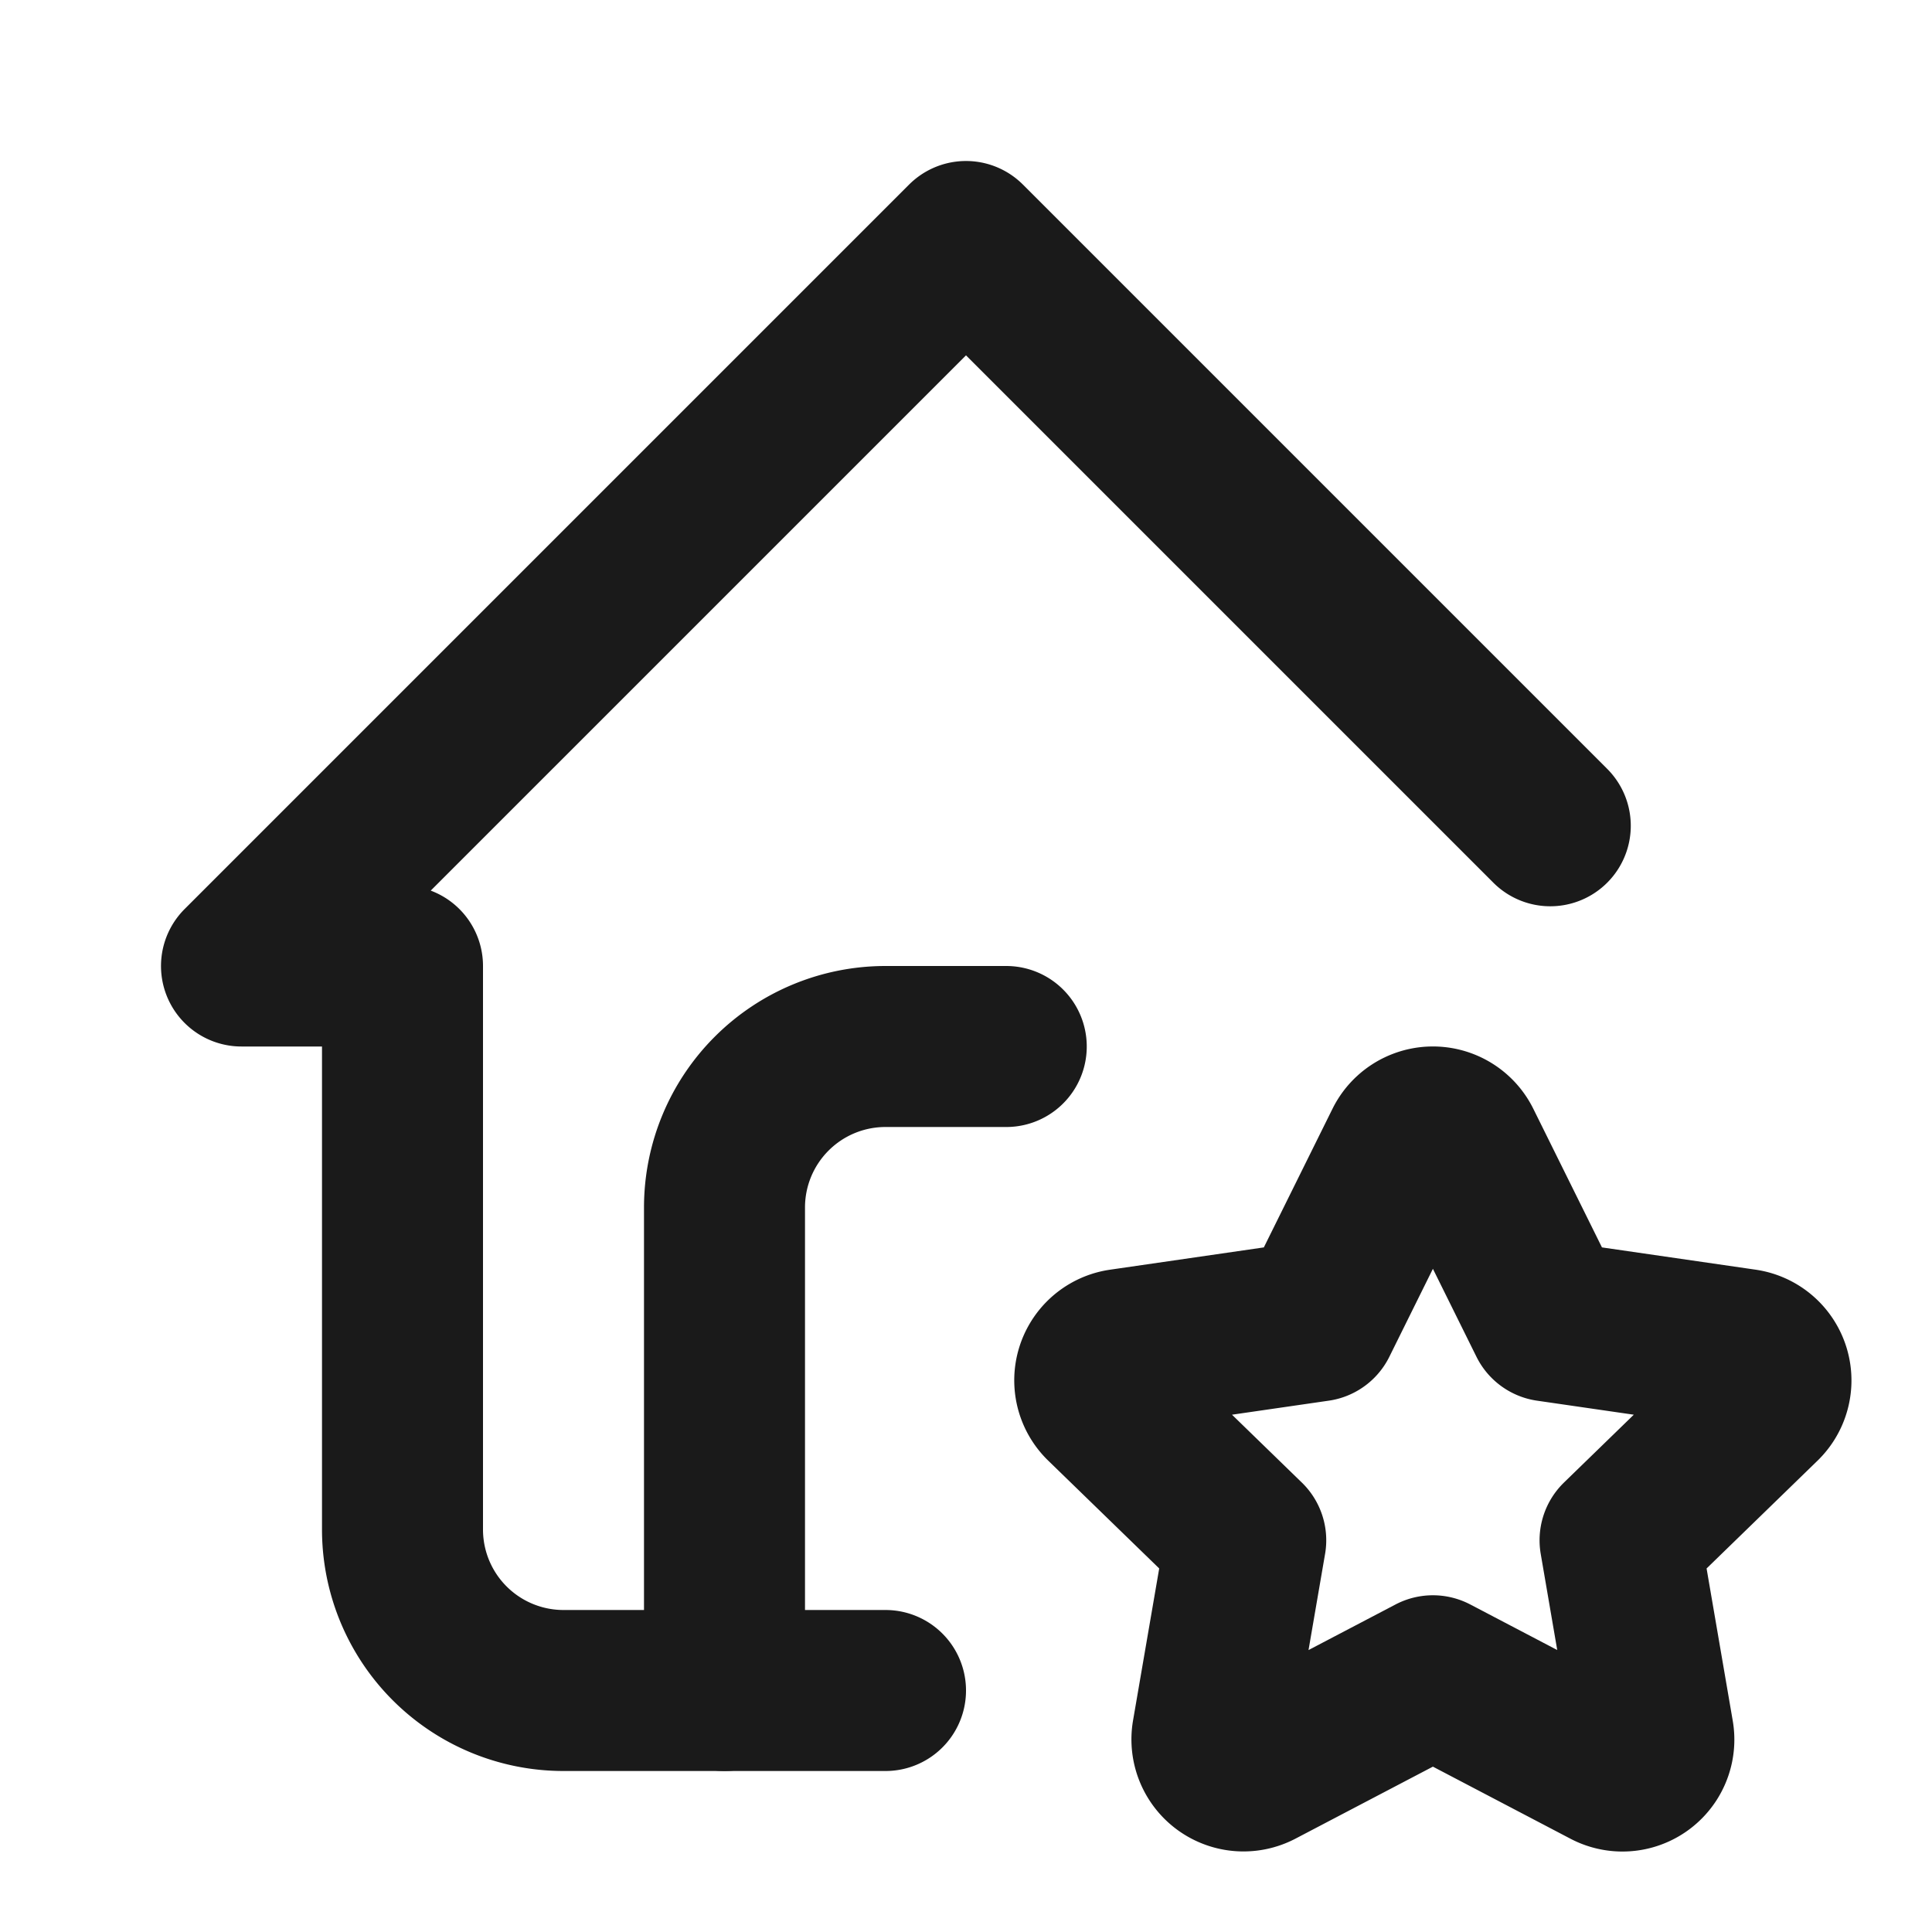
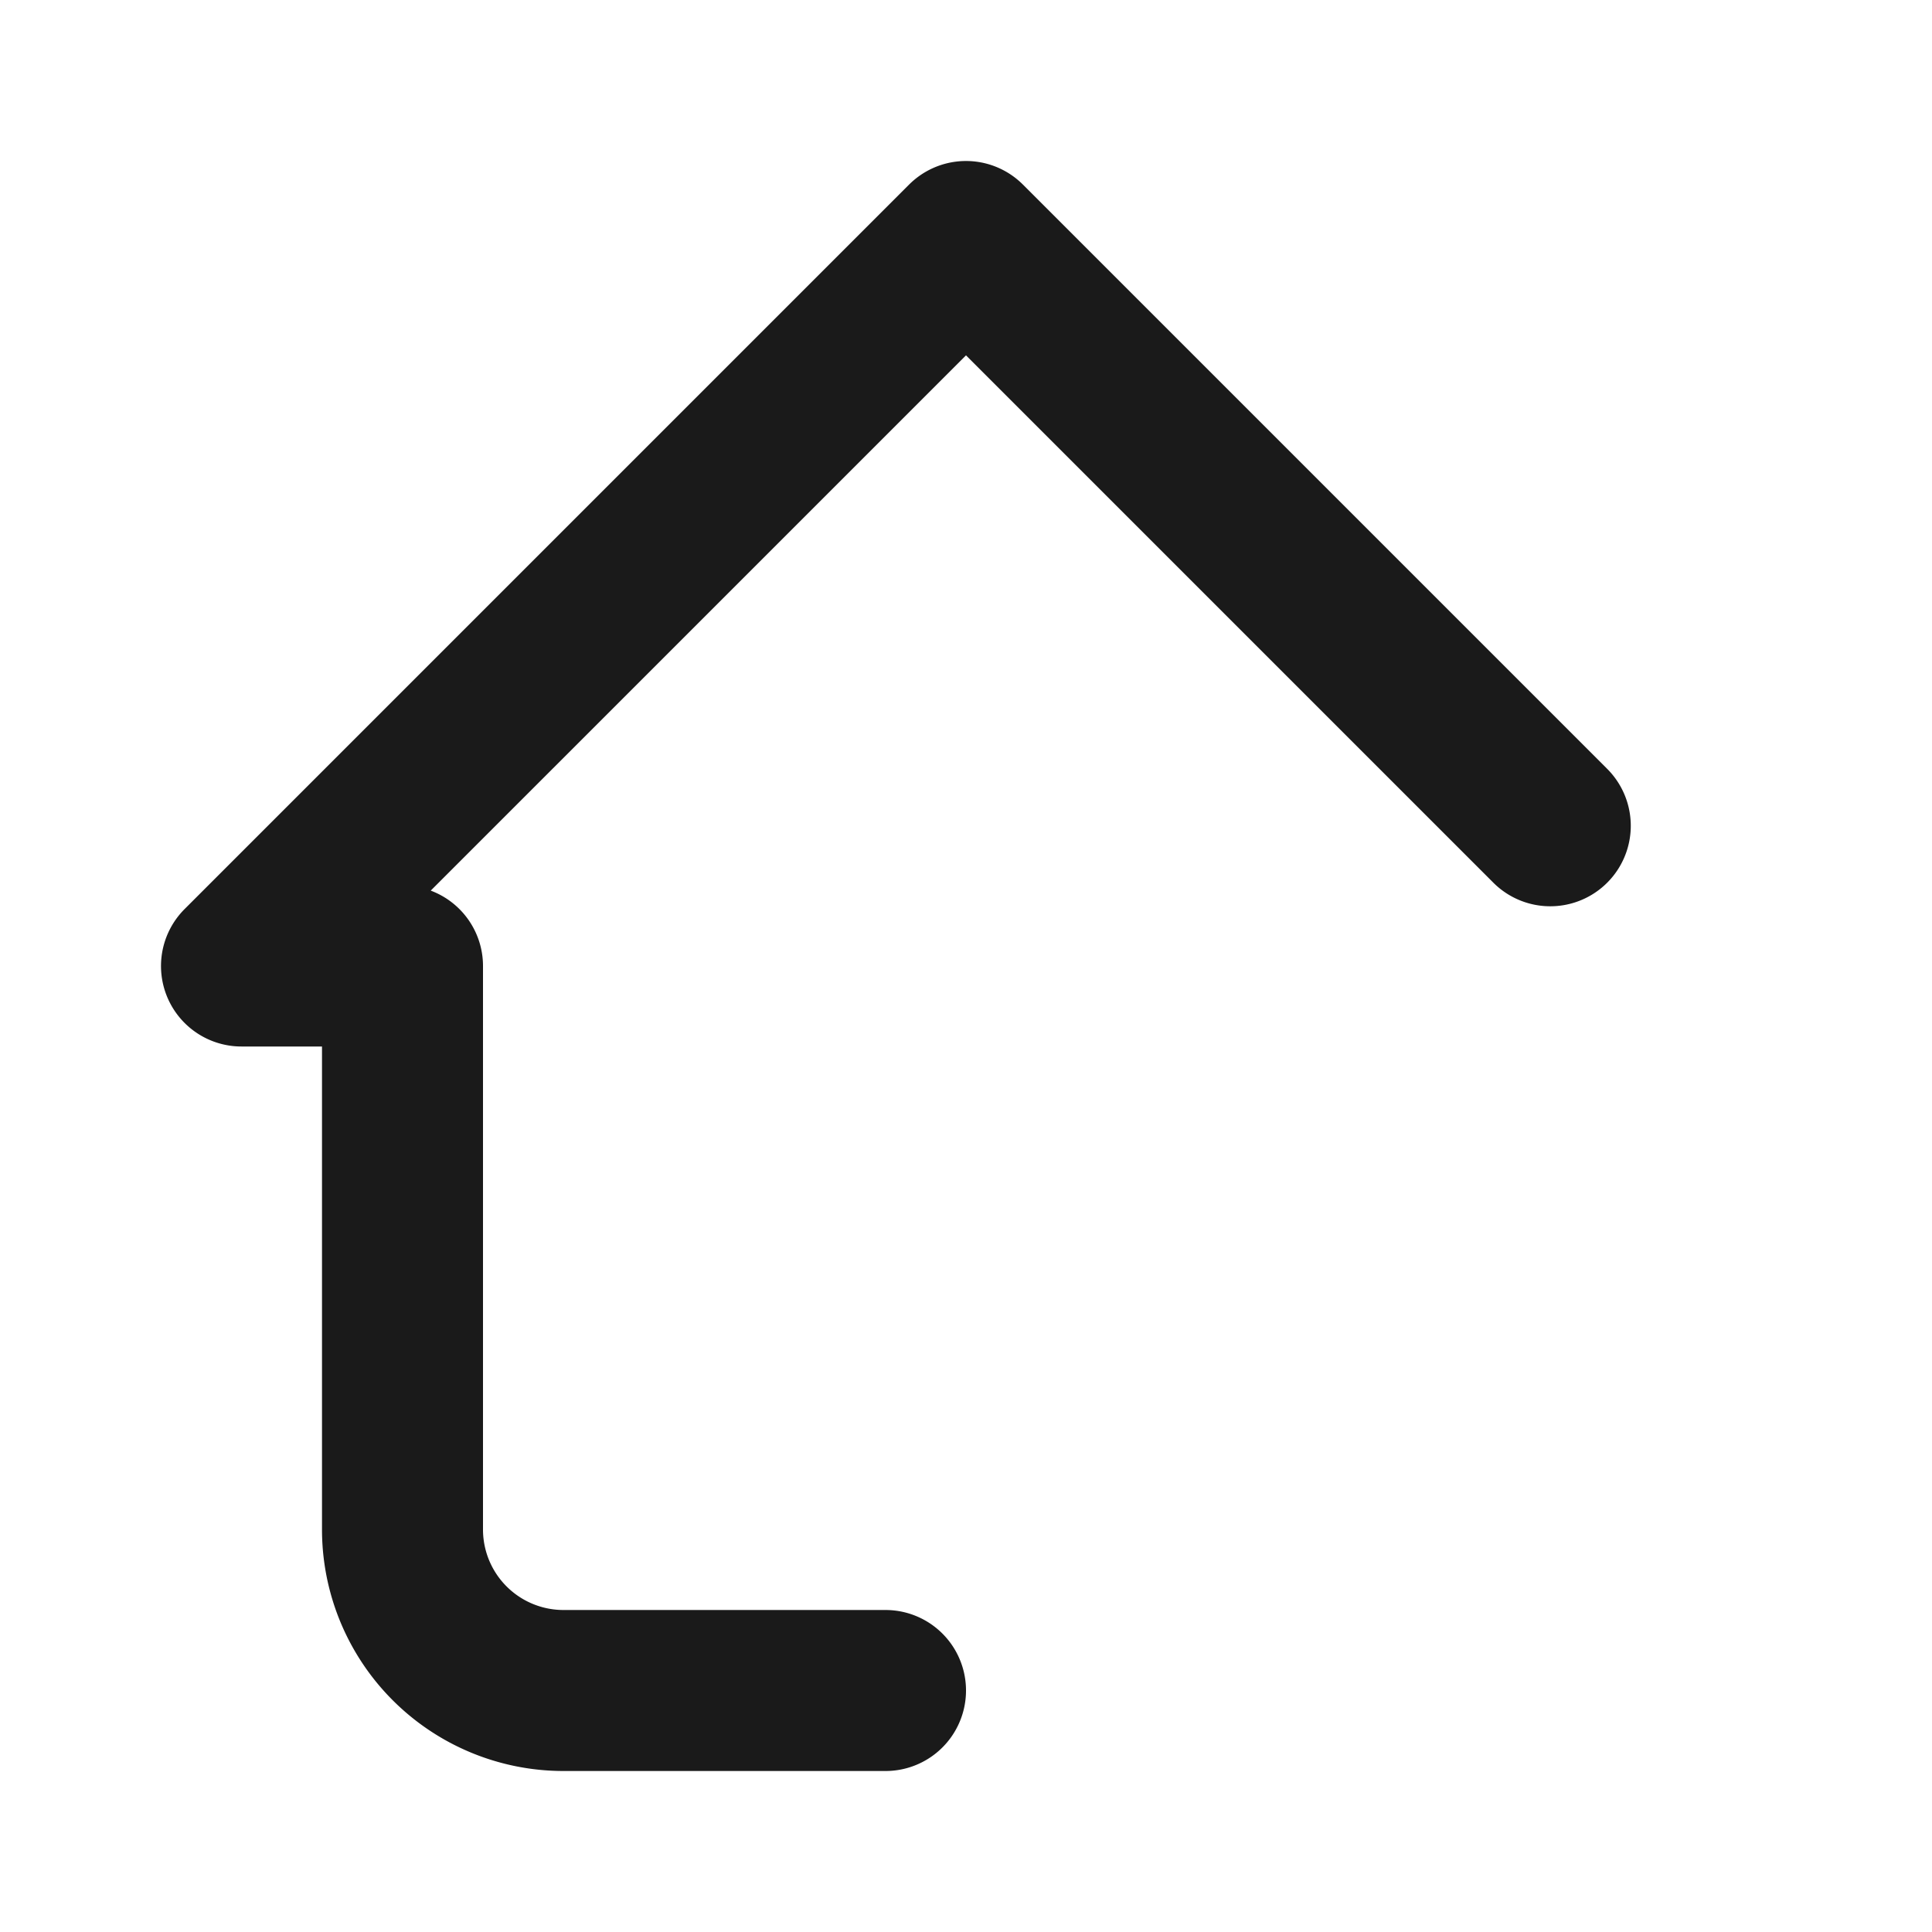
<svg xmlns="http://www.w3.org/2000/svg" width="24px" height="24px" viewBox="0 0 24 24">
  <g fill="none" stroke="#1a1a1a" stroke-linecap="round" stroke-linejoin="round" stroke-width="2">
    <path d="M19.258 10.258L12 3l-9 9h2v7a2 2 0 0 0 2 2h4" />
-     <path d="M9 21v-6a2 2 0 0 1 2-2h1.5m5.3 7.817l-2.172 1.138a.392.392 0 0 1-.568-.41l.415-2.411l-1.757-1.707a.389.389 0 0 1 .217-.665l2.428-.352l1.086-2.193a.392.392 0 0 1 .702 0l1.086 2.193l2.428.352a.39.39 0 0 1 .217.665l-1.757 1.707l.414 2.41a.39.39 0 0 1-.567.411z" />
  </g>
</svg>